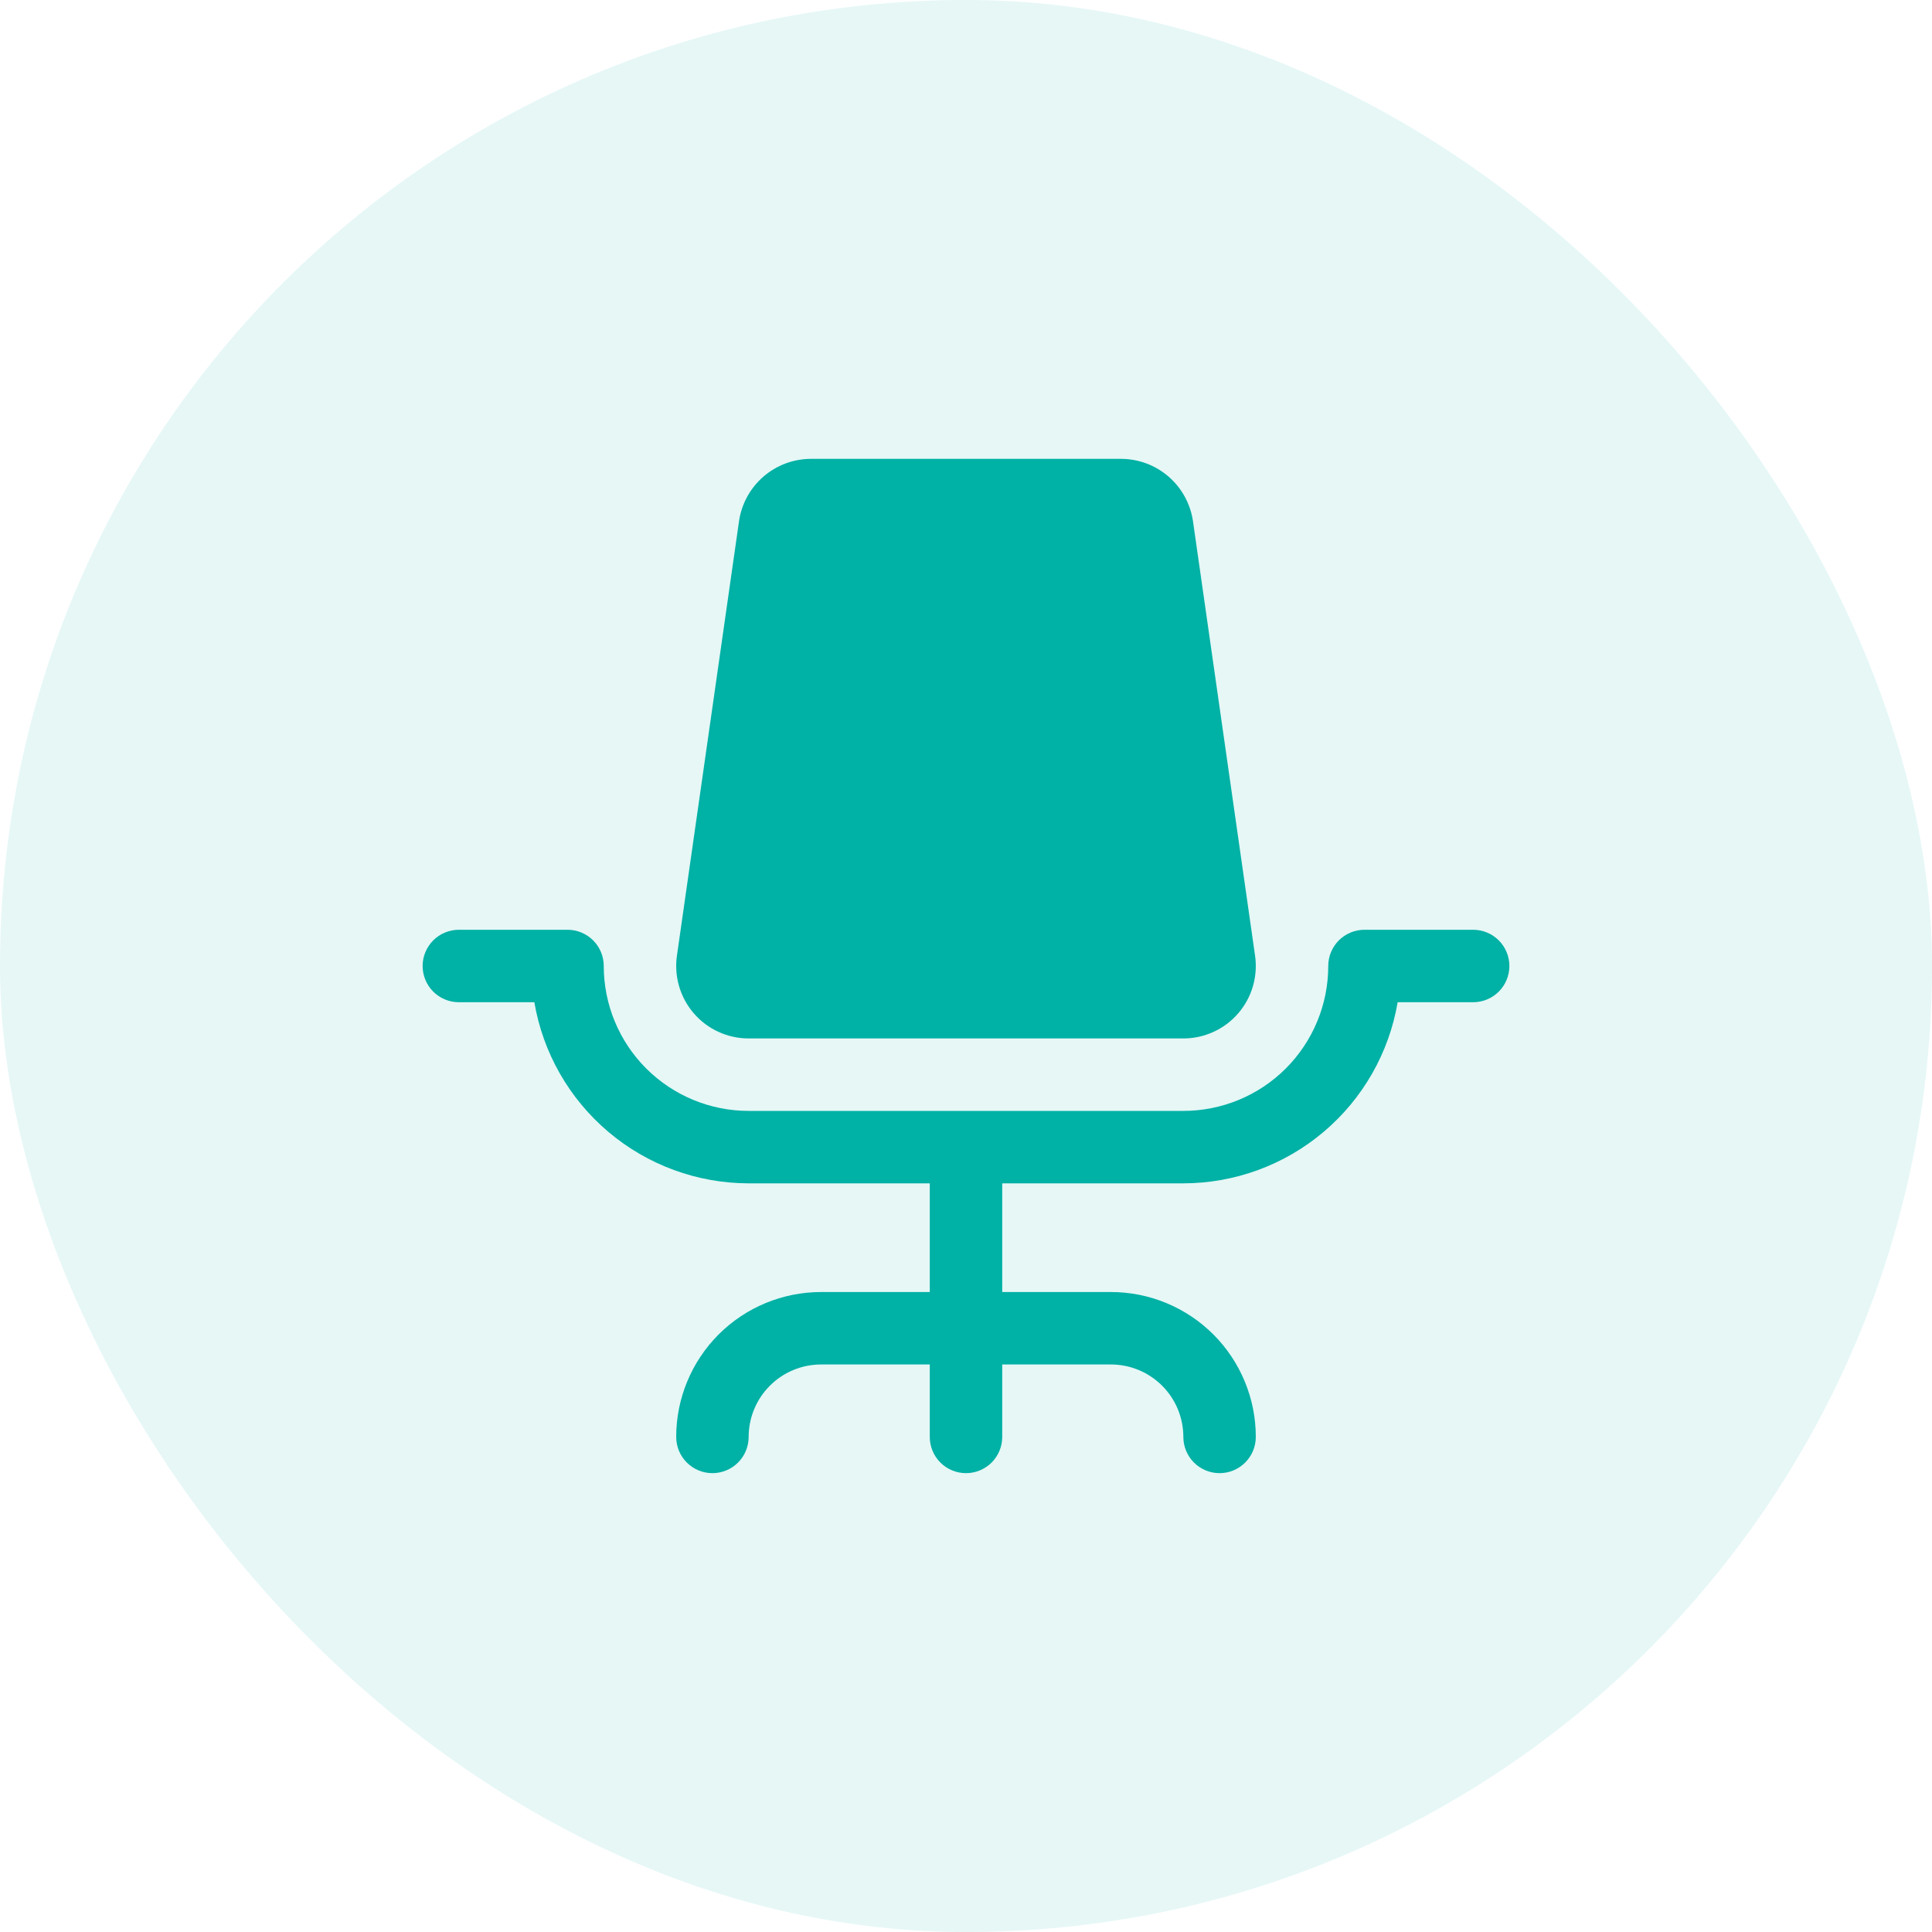
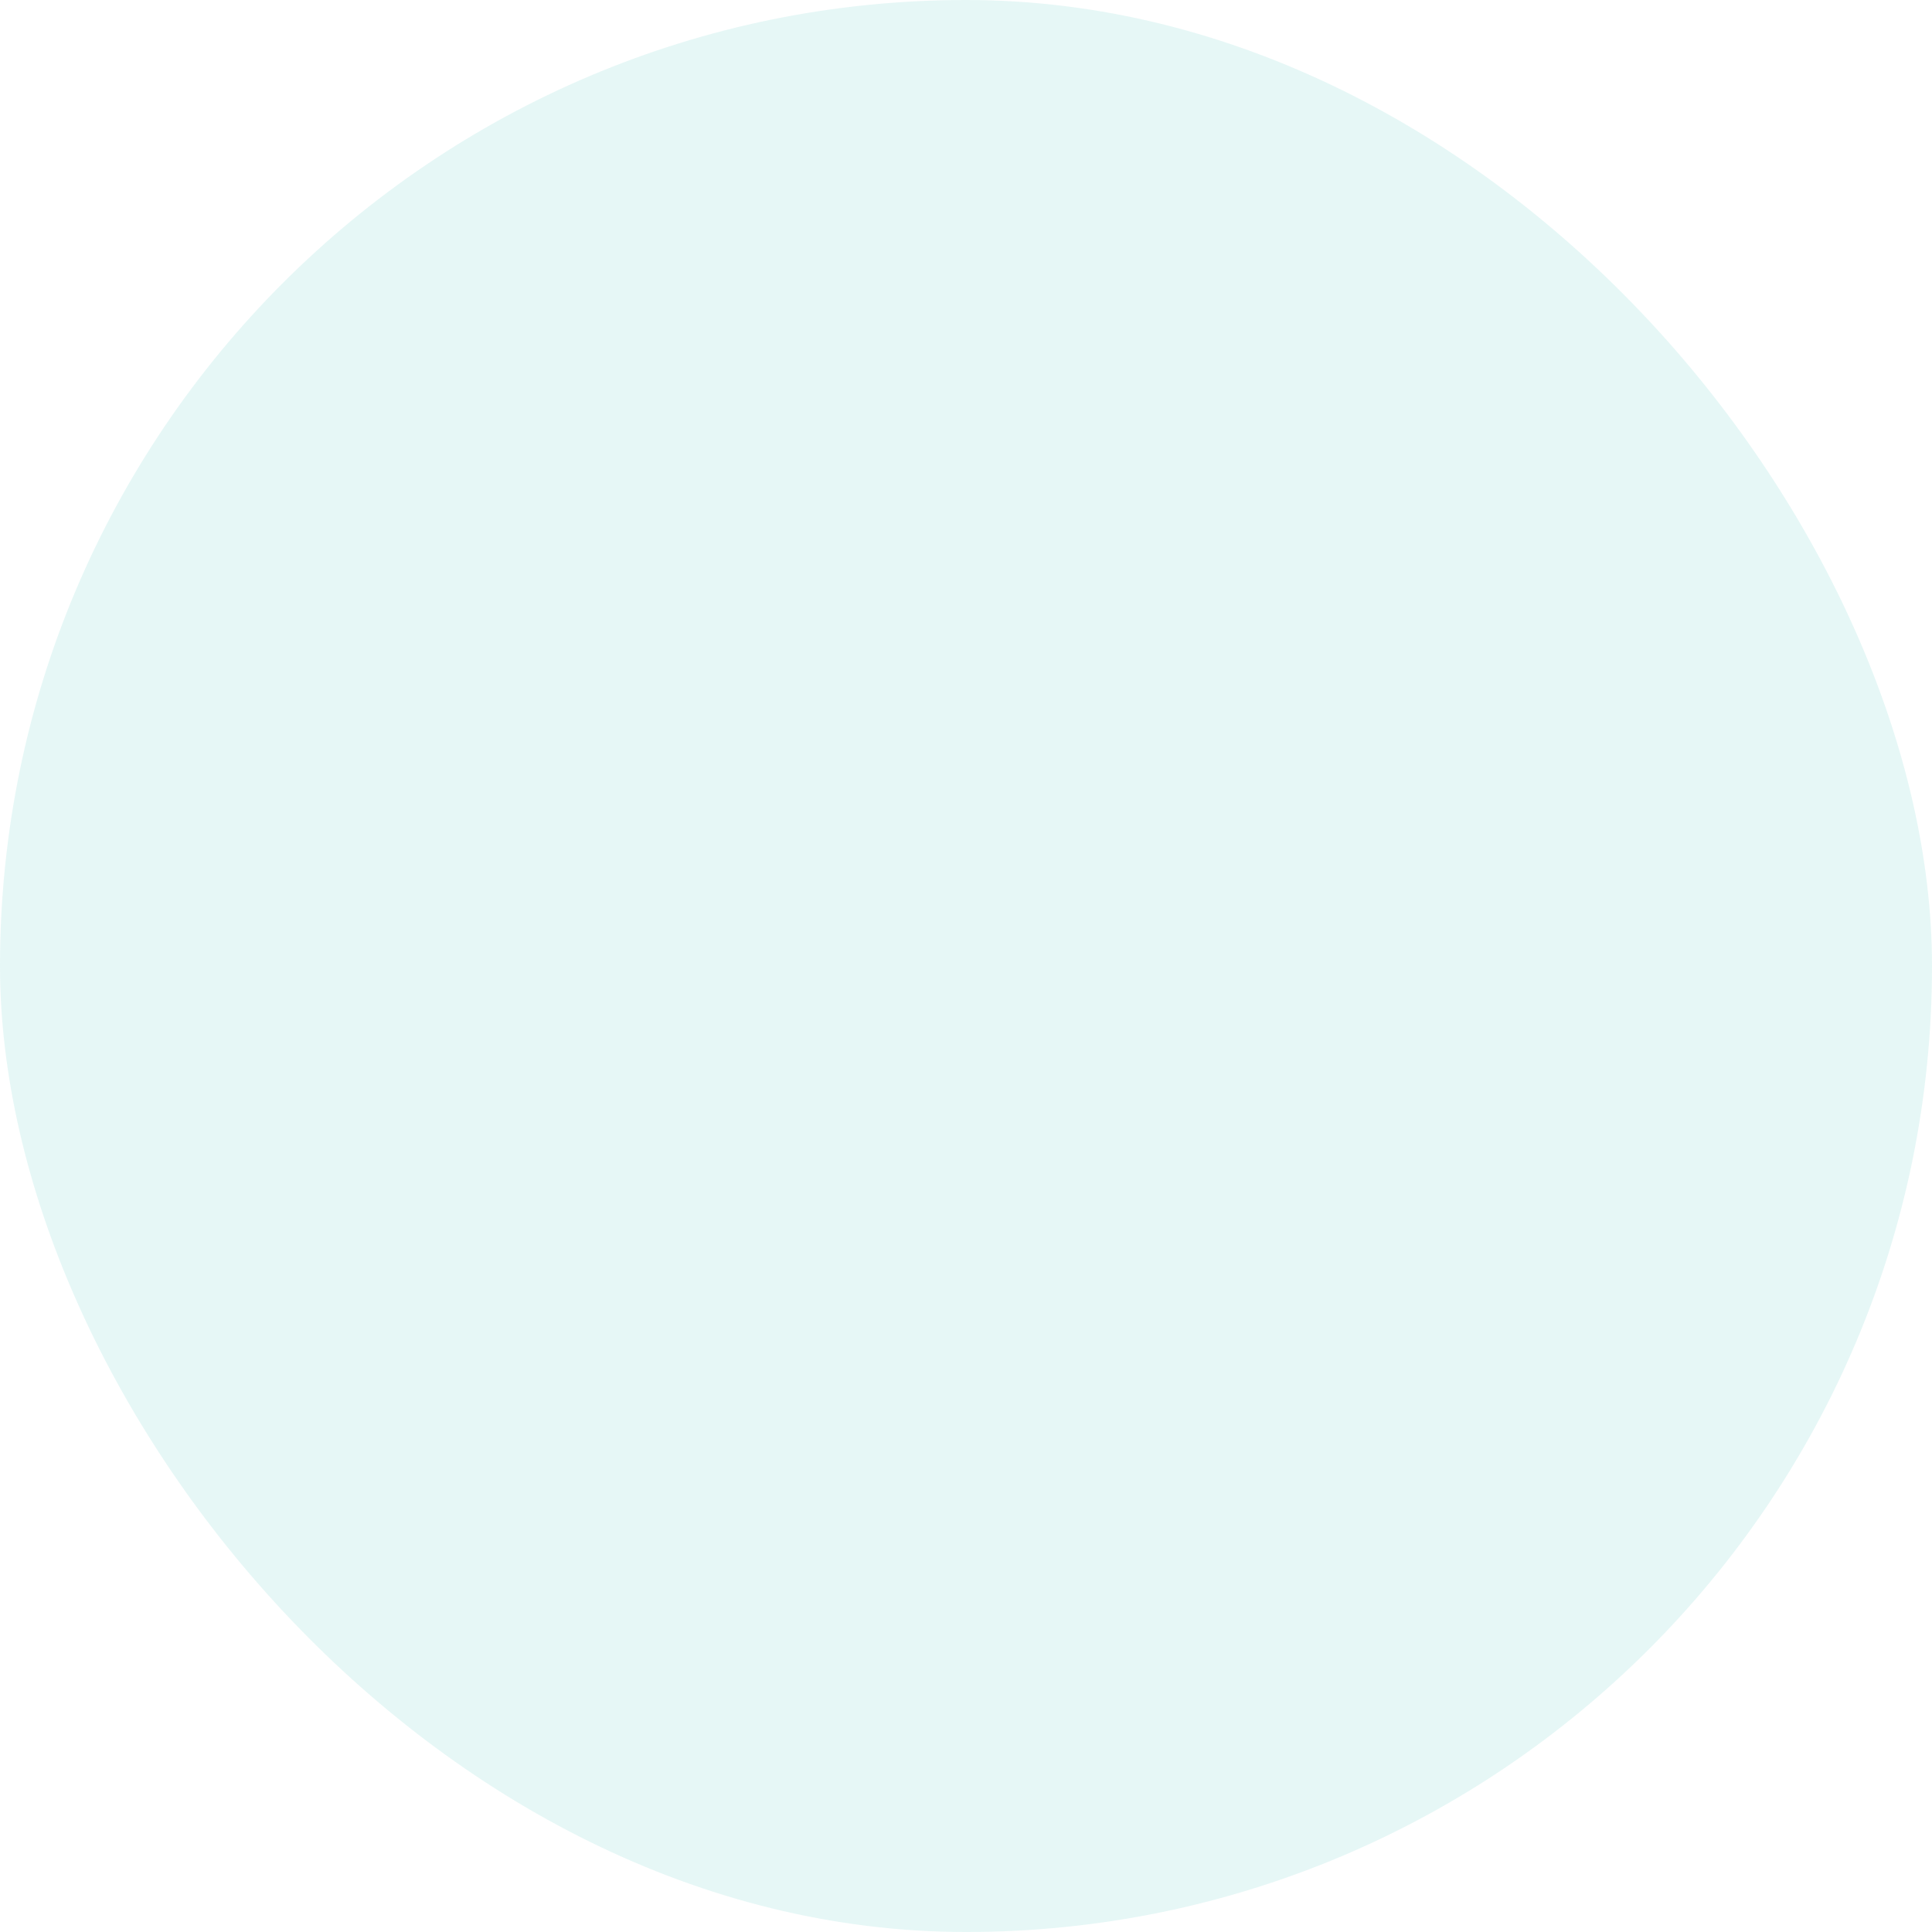
<svg xmlns="http://www.w3.org/2000/svg" width="80" height="80" viewBox="0 0 80 80" fill="none">
  <rect width="80" height="80" rx="40" fill="#00B1A5" fill-opacity="0.1" />
-   <path d="M62.5 40C62.5 40.398 62.342 40.779 62.061 41.061C61.779 41.342 61.398 41.5 61 41.5H57.874C57.517 43.596 56.431 45.498 54.807 46.87C53.183 48.243 51.126 48.997 49 49H41.5V53.5H46C47.591 53.5 49.117 54.132 50.243 55.257C51.368 56.383 52 57.909 52 59.5C52 59.898 51.842 60.279 51.561 60.561C51.279 60.842 50.898 61 50.5 61C50.102 61 49.721 60.842 49.439 60.561C49.158 60.279 49 59.898 49 59.5C49 58.704 48.684 57.941 48.121 57.379C47.559 56.816 46.796 56.5 46 56.5H41.5V59.5C41.5 59.898 41.342 60.279 41.061 60.561C40.779 60.842 40.398 61 40 61C39.602 61 39.221 60.842 38.939 60.561C38.658 60.279 38.5 59.898 38.5 59.5V56.5H34C33.204 56.5 32.441 56.816 31.879 57.379C31.316 57.941 31 58.704 31 59.5C31 59.898 30.842 60.279 30.561 60.561C30.279 60.842 29.898 61 29.5 61C29.102 61 28.721 60.842 28.439 60.561C28.158 60.279 28 59.898 28 59.5C28 57.909 28.632 56.383 29.757 55.257C30.883 54.132 32.409 53.5 34 53.5H38.5V49H31C28.874 48.997 26.817 48.243 25.193 46.87C23.57 45.498 22.483 43.596 22.126 41.5H19C18.602 41.5 18.221 41.342 17.939 41.061C17.658 40.779 17.5 40.398 17.5 40C17.5 39.602 17.658 39.221 17.939 38.939C18.221 38.658 18.602 38.5 19 38.5H23.5C23.898 38.5 24.279 38.658 24.561 38.939C24.842 39.221 25 39.602 25 40C25 41.591 25.632 43.117 26.757 44.243C27.883 45.368 29.409 46 31 46H49C50.591 46 52.117 45.368 53.243 44.243C54.368 43.117 55 41.591 55 40C55 39.602 55.158 39.221 55.439 38.939C55.721 38.658 56.102 38.5 56.5 38.5H61C61.398 38.5 61.779 38.658 62.061 38.939C62.342 39.221 62.5 39.602 62.5 40ZM31 43H49C49.43 43 49.855 42.908 50.245 42.729C50.636 42.551 50.985 42.291 51.266 41.966C51.548 41.641 51.757 41.26 51.878 40.847C51.999 40.435 52.031 40.002 51.97 39.576L49.398 21.576C49.292 20.863 48.935 20.21 48.39 19.737C47.845 19.265 47.149 19.003 46.428 19H33.572C32.851 19.003 32.155 19.265 31.61 19.737C31.065 20.21 30.707 20.863 30.602 21.576L28.03 39.576C27.969 40.002 28.001 40.435 28.122 40.847C28.244 41.26 28.452 41.641 28.734 41.966C29.015 42.291 29.363 42.551 29.755 42.729C30.145 42.908 30.57 43 31 43Z" fill="#00B1A5" />
</svg>